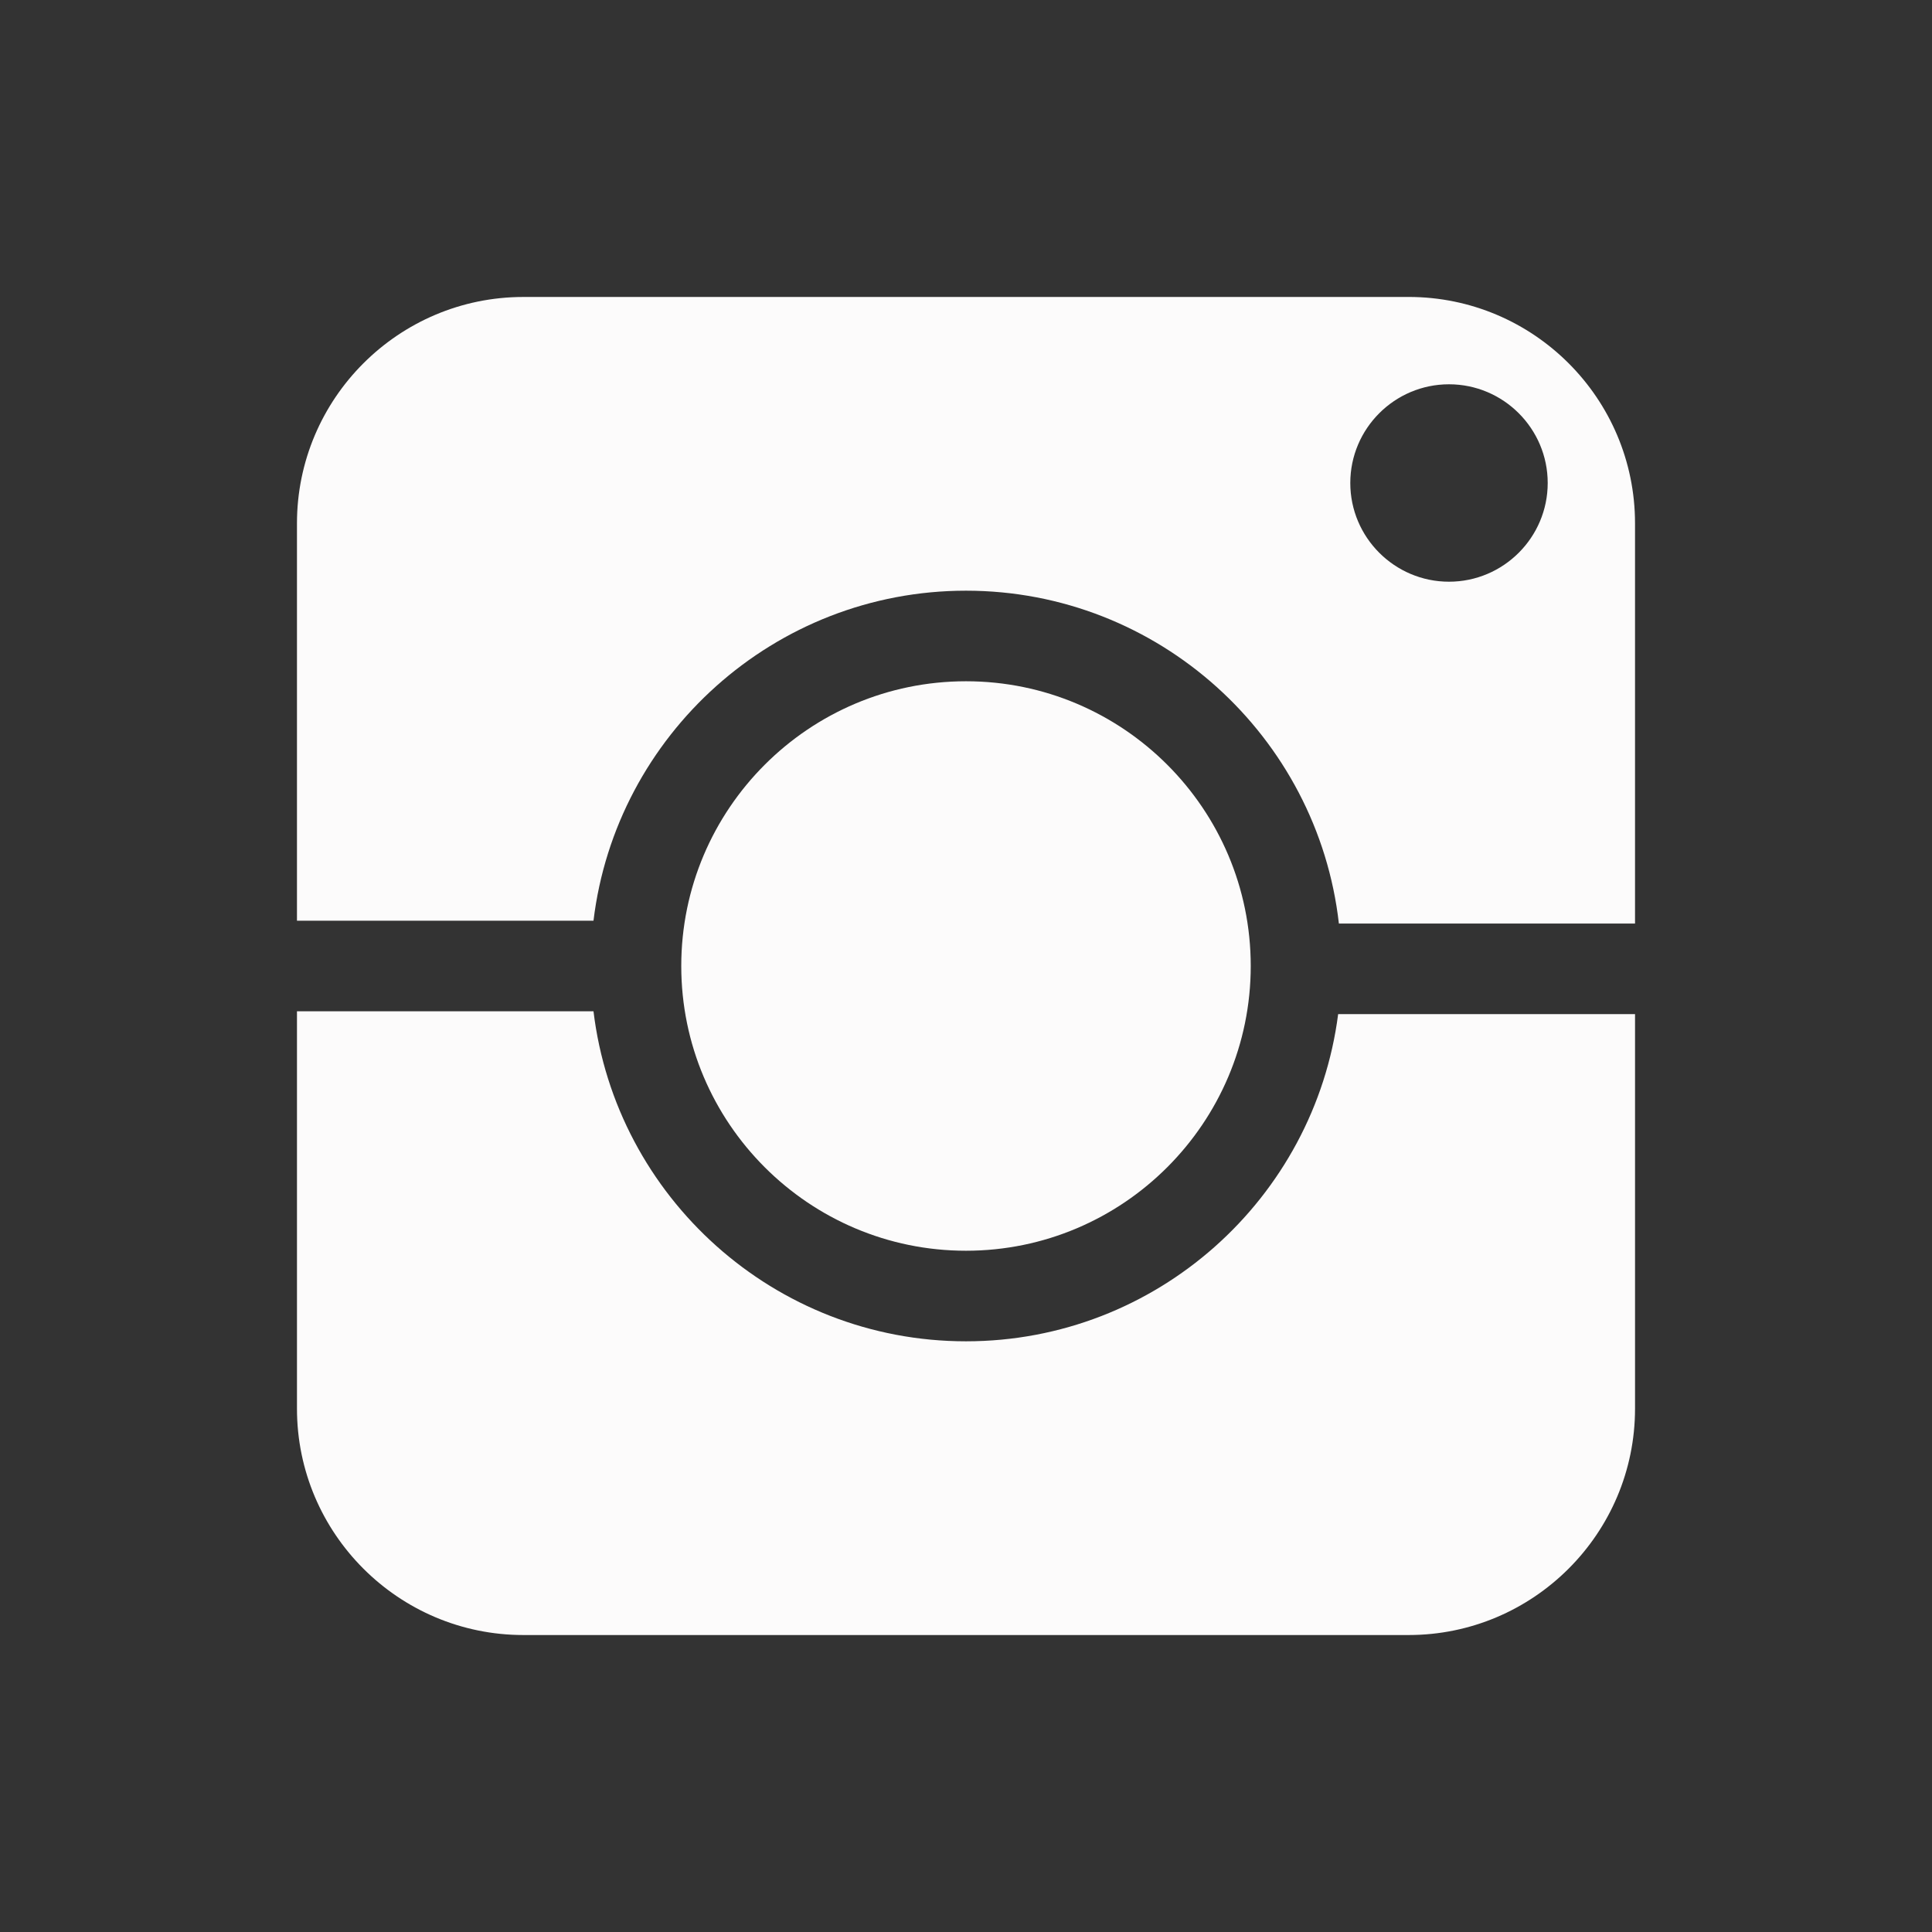
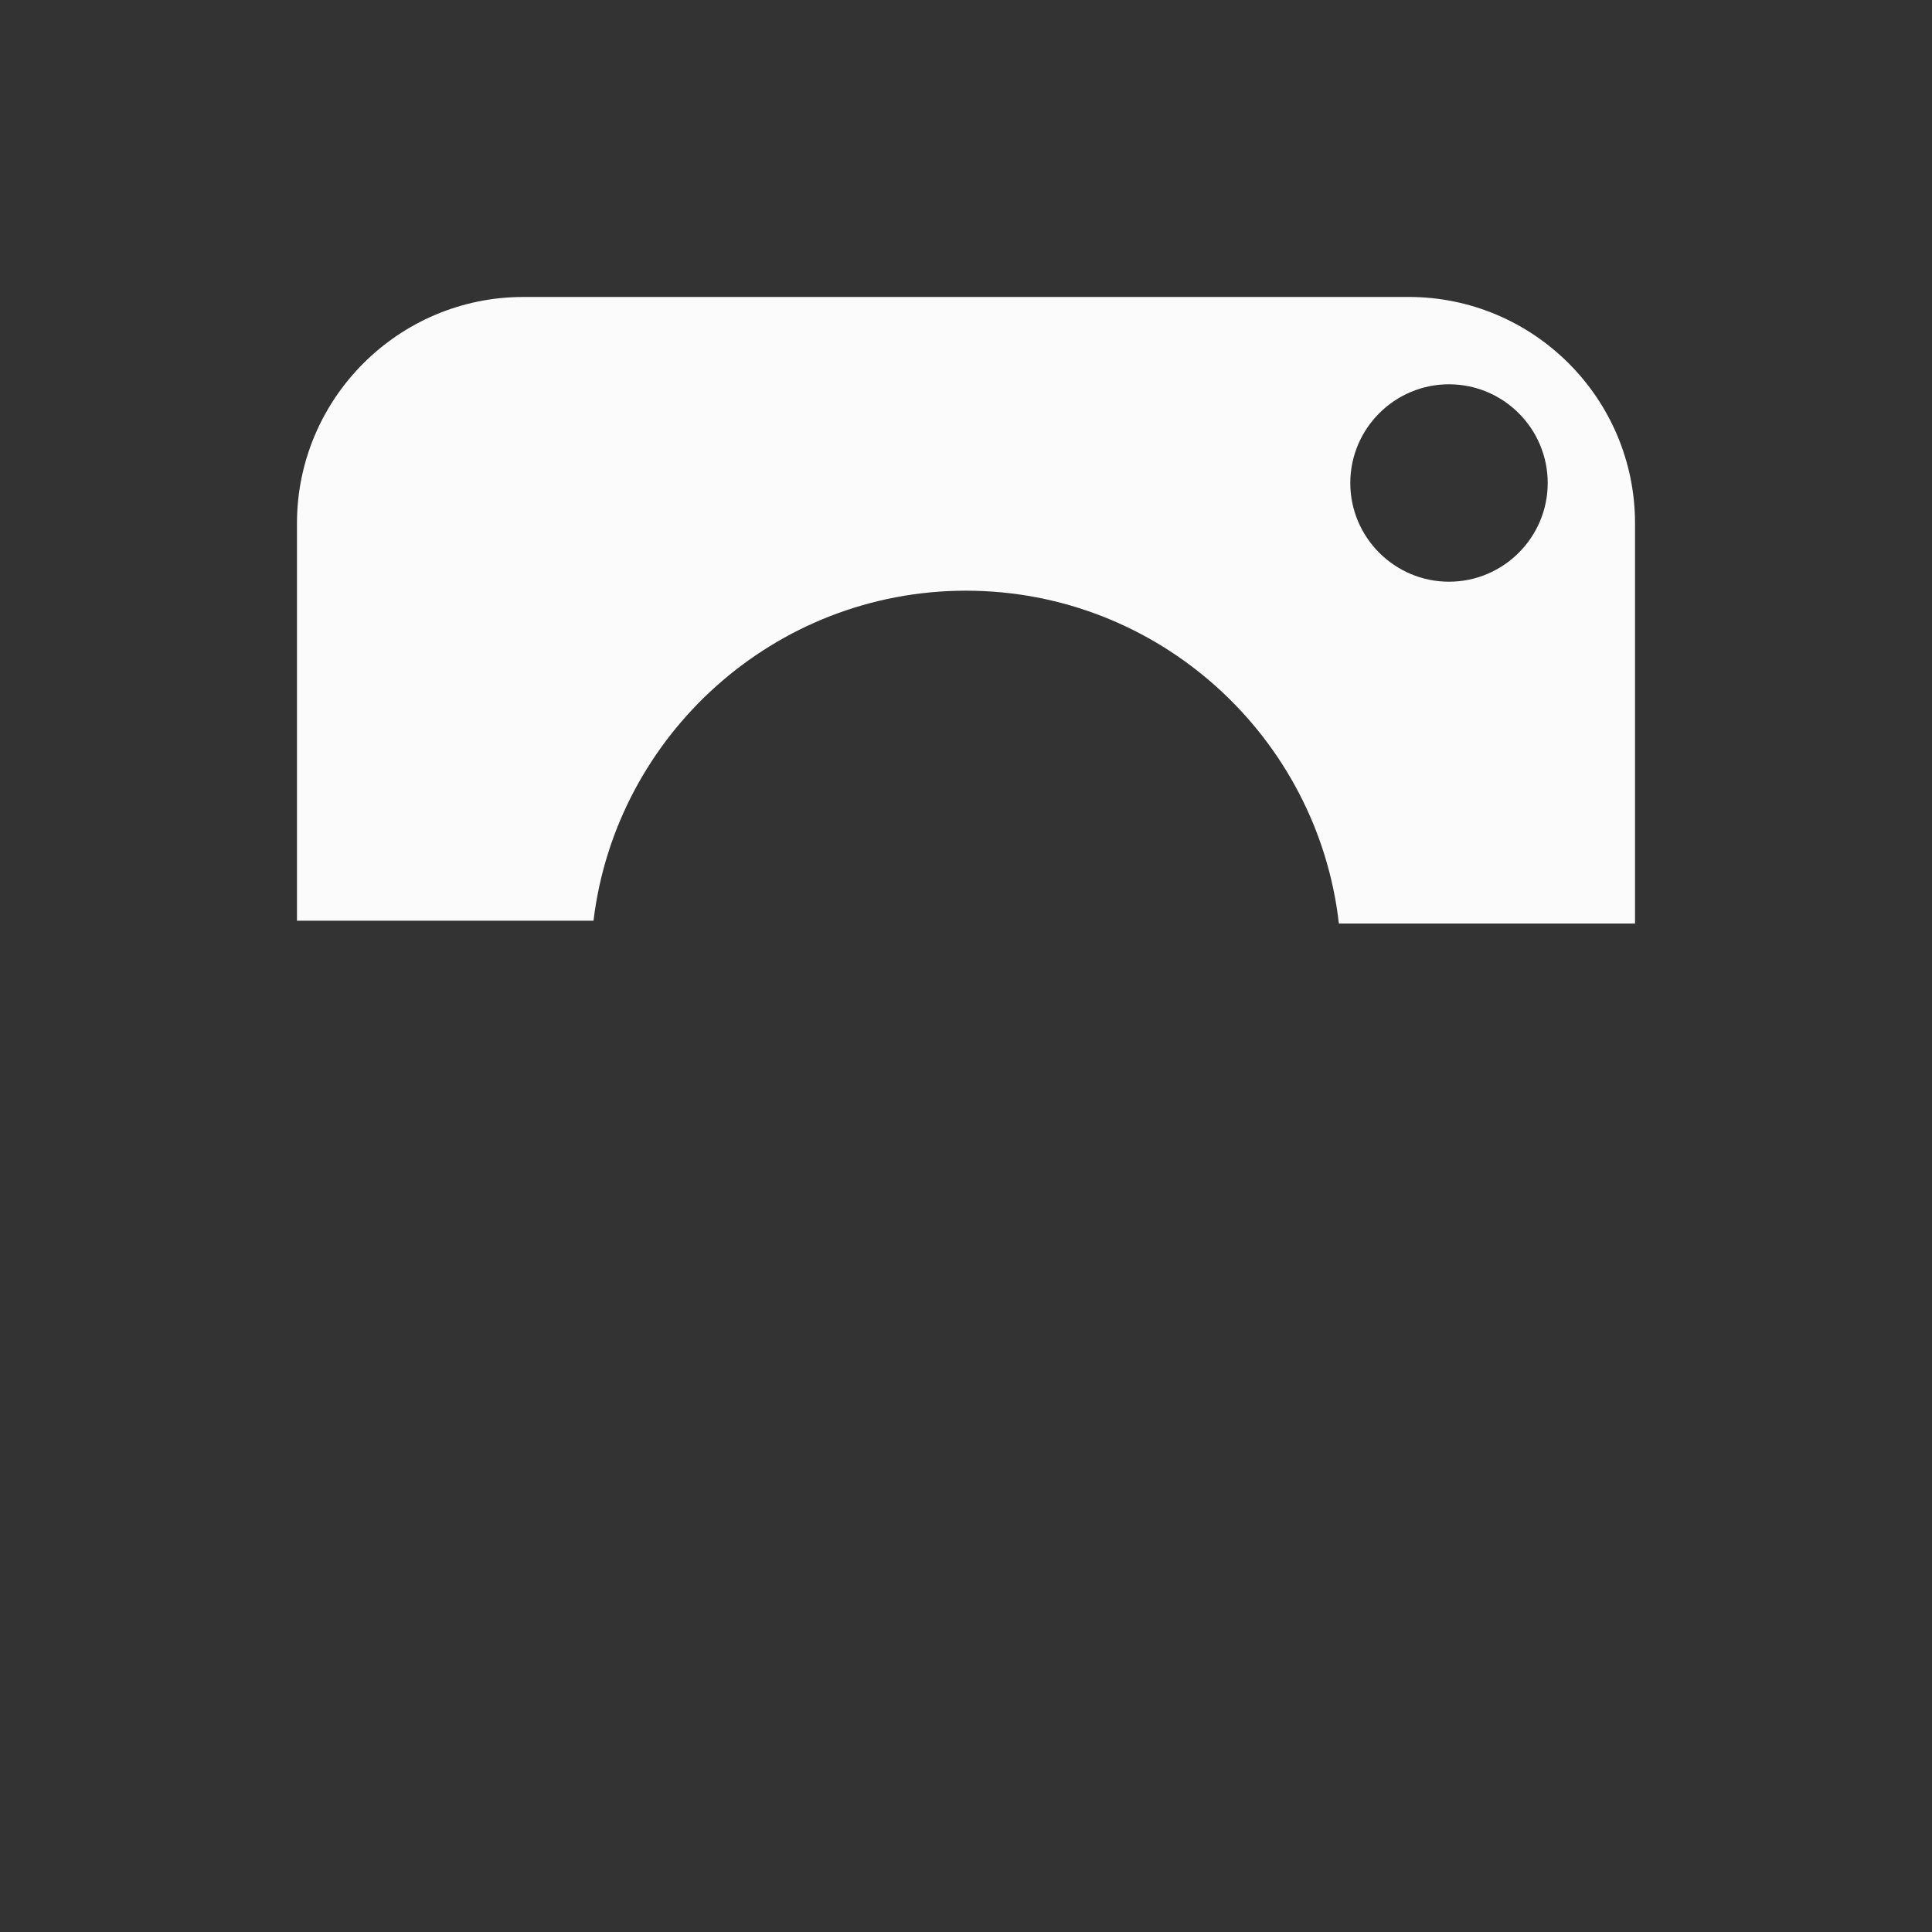
<svg xmlns="http://www.w3.org/2000/svg" viewBox="0 0 100 100" fill-rule="evenodd">
  <rect x="0" y="0" width="100" height="100" fill="#333333" stroke="none" />
  <path d="m72.91 15.371h-45.82c-6.461 0-11.719 5.258-11.719 11.719v20.566h15.348c1.16-9.609 9.363-17.082 19.281-17.082 9.969 0 18.203 7.551 19.301 17.23h15.328v-20.715c0-6.465-5.254-11.719-11.719-11.719zm2.09 14.738c-2.816 0-5.109-2.293-5.109-5.109s2.293-5.109 5.109-5.109 5.109 2.293 5.109 5.109-2.293 5.109-5.109 5.109z" fill="#fcfbfb" />
-   <path d="m50 69.426c-9.918 0-18.121-7.473-19.281-17.082h-15.348v20.566c0 6.461 5.258 11.719 11.719 11.719h45.82c6.461 0 11.719-5.258 11.719-11.719v-20.418h-15.367c-1.227 9.539-9.395 16.934-19.262 16.934z" fill="#fcfbfb" />
-   <path d="m50 64.738c8.129 0 14.738-6.613 14.738-14.738 0-8.129-6.609-14.738-14.738-14.738s-14.738 6.609-14.738 14.738 6.609 14.738 14.738 14.738z" fill="#fcfbfb" />
</svg>